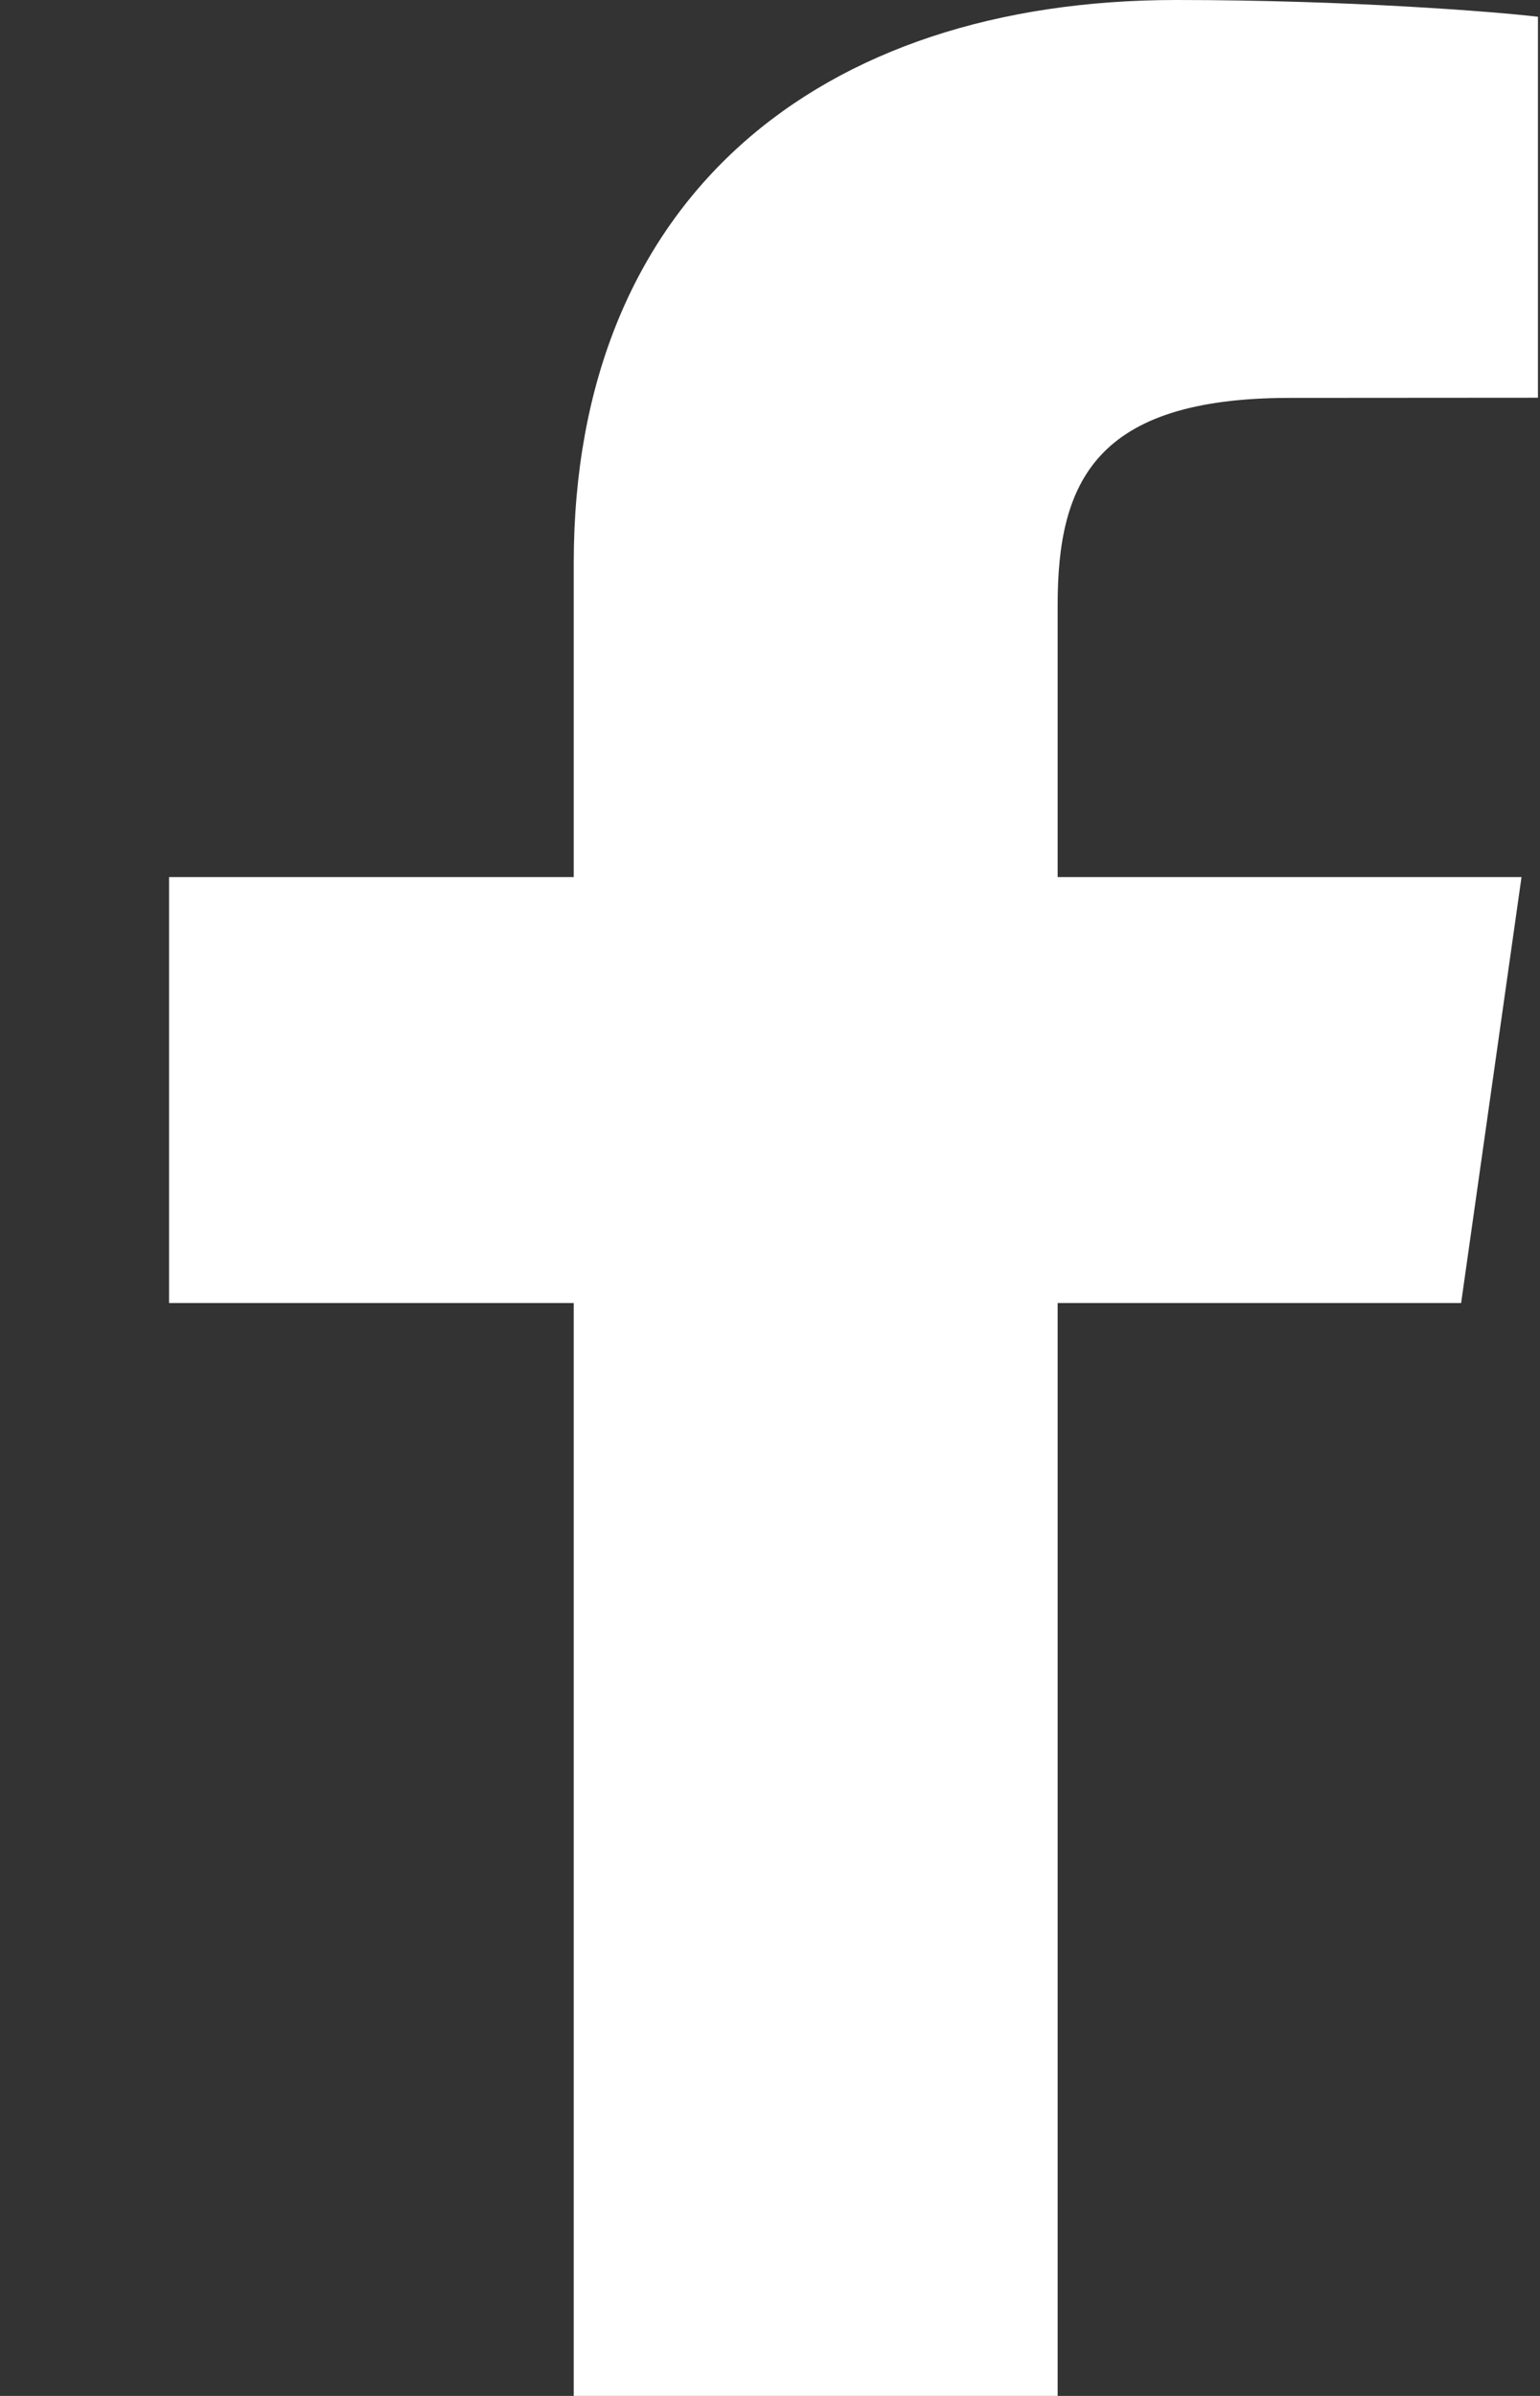
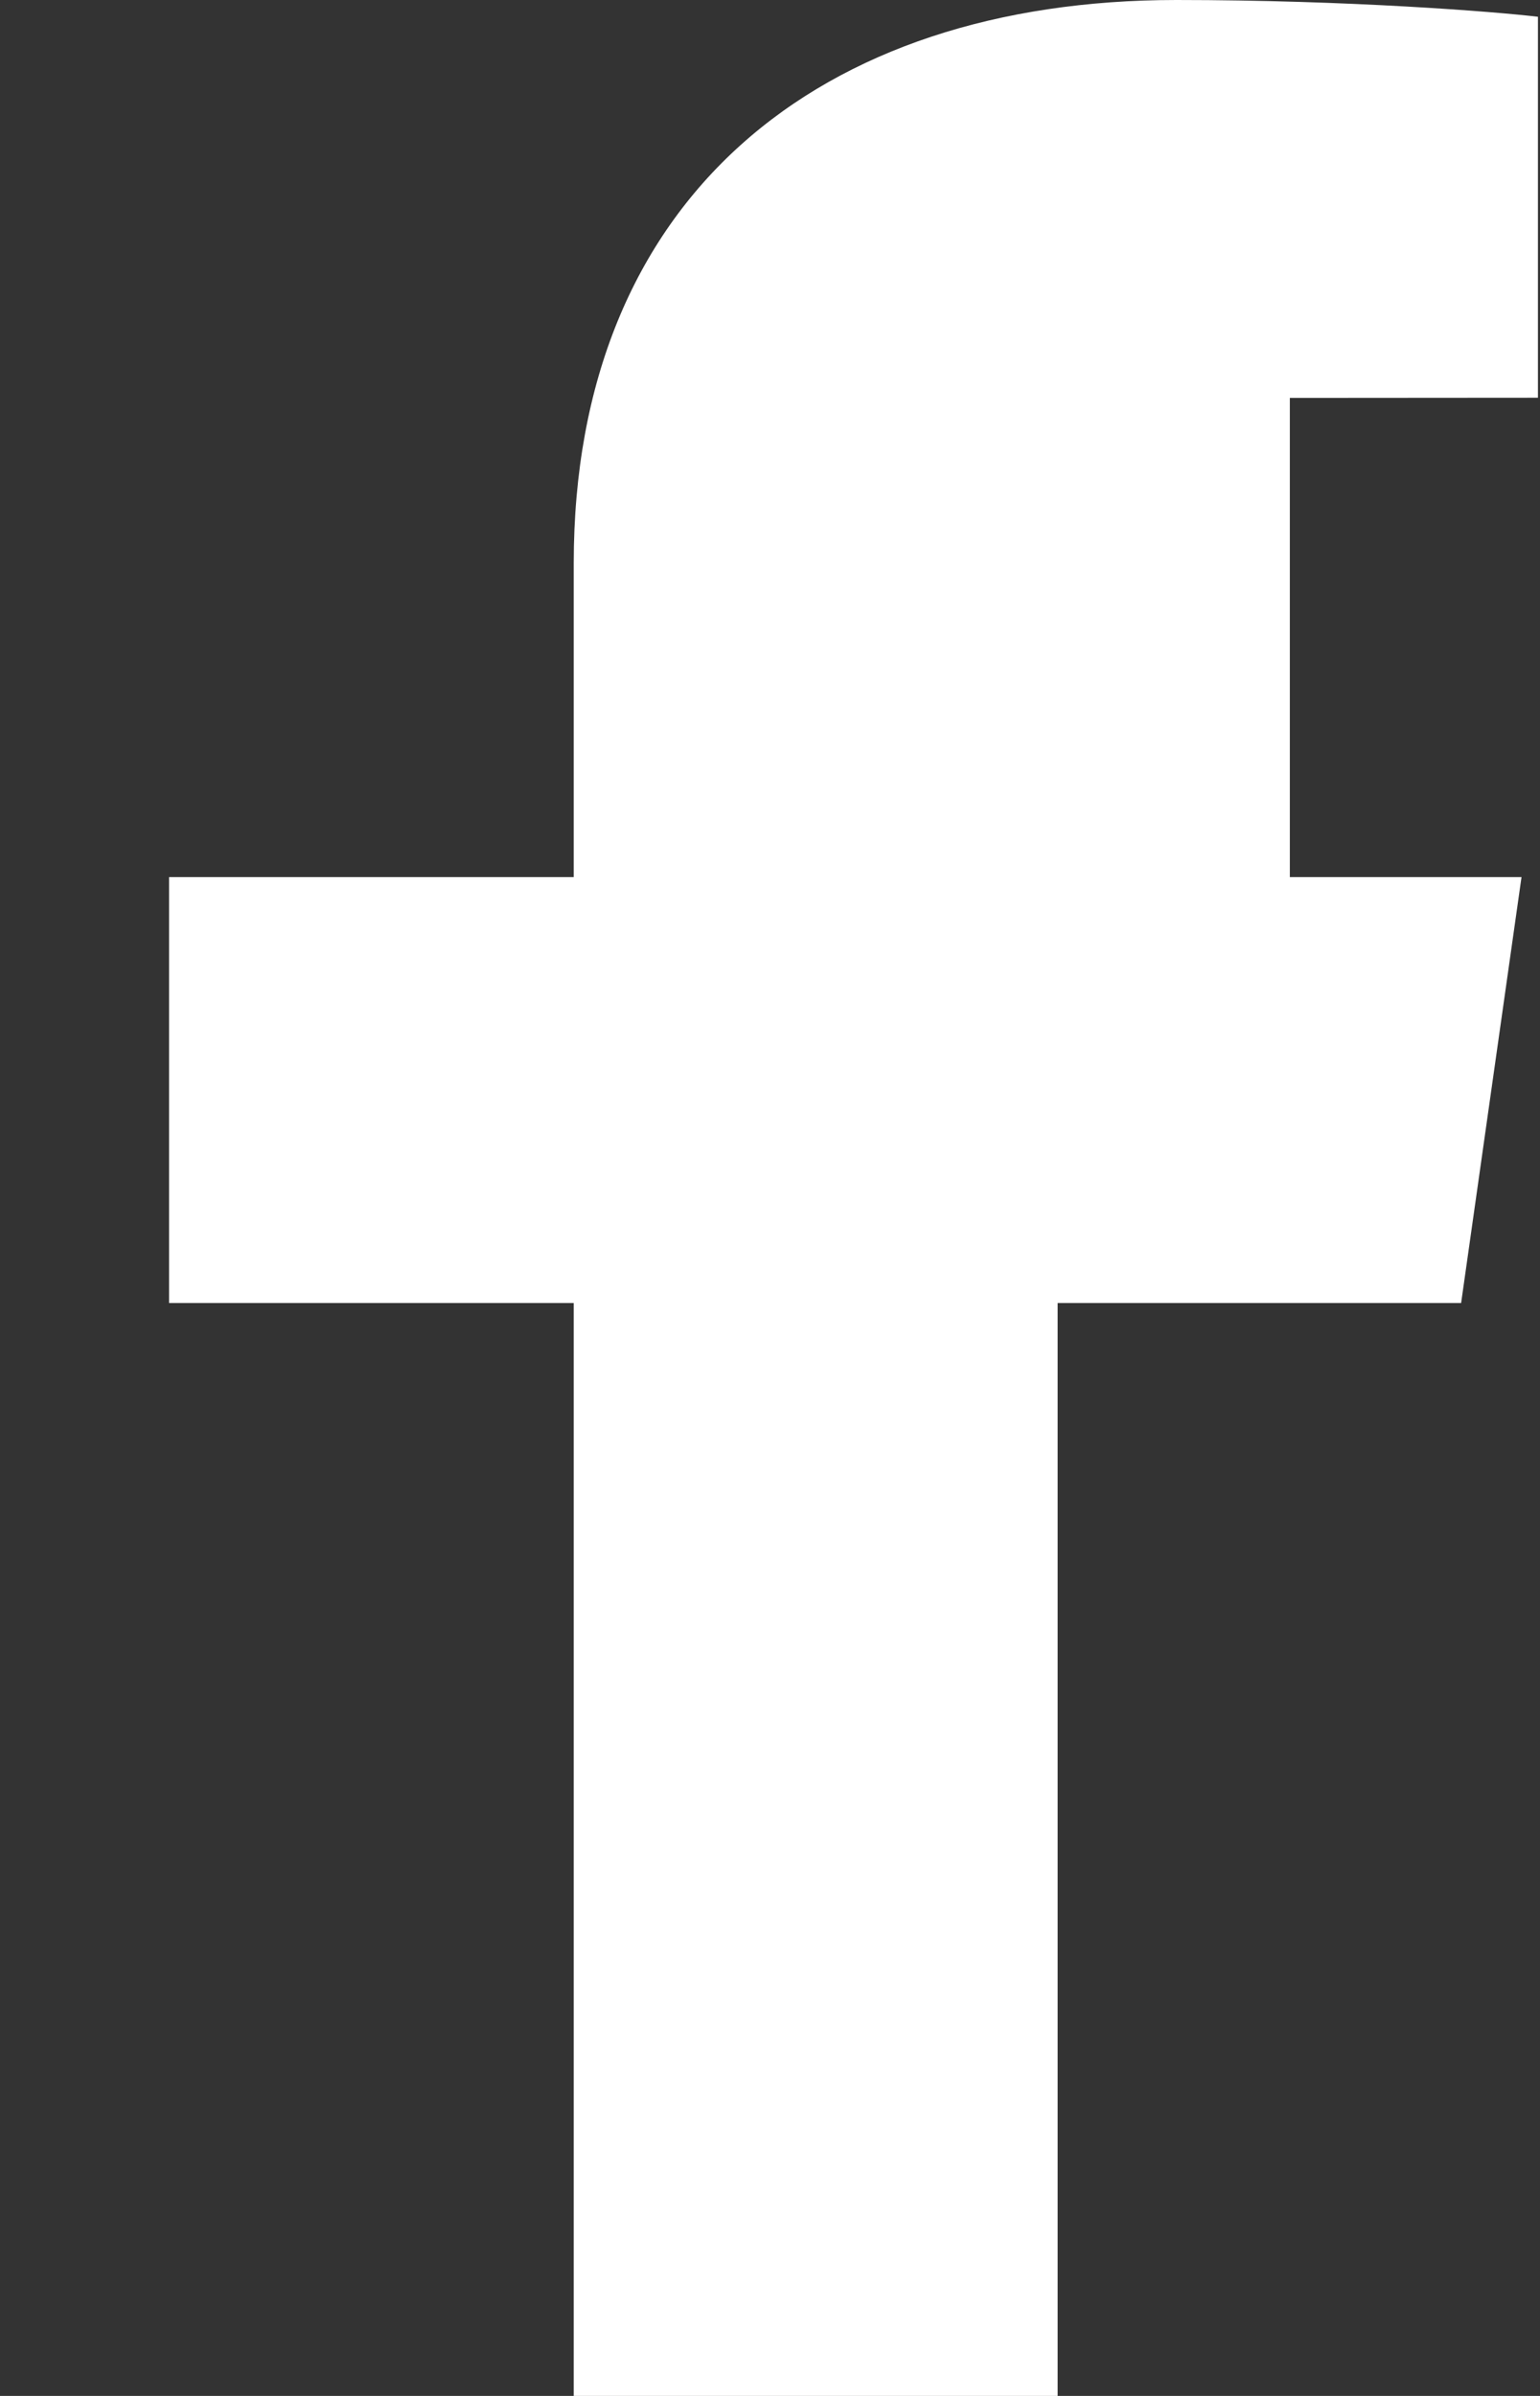
<svg xmlns="http://www.w3.org/2000/svg" width="9" height="14" viewBox="0 0 9 14" fill="none">
  <rect x="0" y="0" width="9" height="14" fill="#333333" stroke="none" />
-   <path d="M3.353 14V7.614H0.988V5.125H3.353V3.29C3.353 1.16 4.784 0 6.875 0C7.876 0 8.737 0.068 8.988 0.098V2.324L7.538 2.325C6.401 2.325 6.181 2.816 6.181 3.536V5.125H8.892L8.539 7.614H6.181V14H3.353Z" fill="white" />
+   <path d="M3.353 14V7.614H0.988V5.125H3.353V3.29C3.353 1.16 4.784 0 6.875 0C7.876 0 8.737 0.068 8.988 0.098V2.324L7.538 2.325V5.125H8.892L8.539 7.614H6.181V14H3.353Z" fill="white" />
</svg>